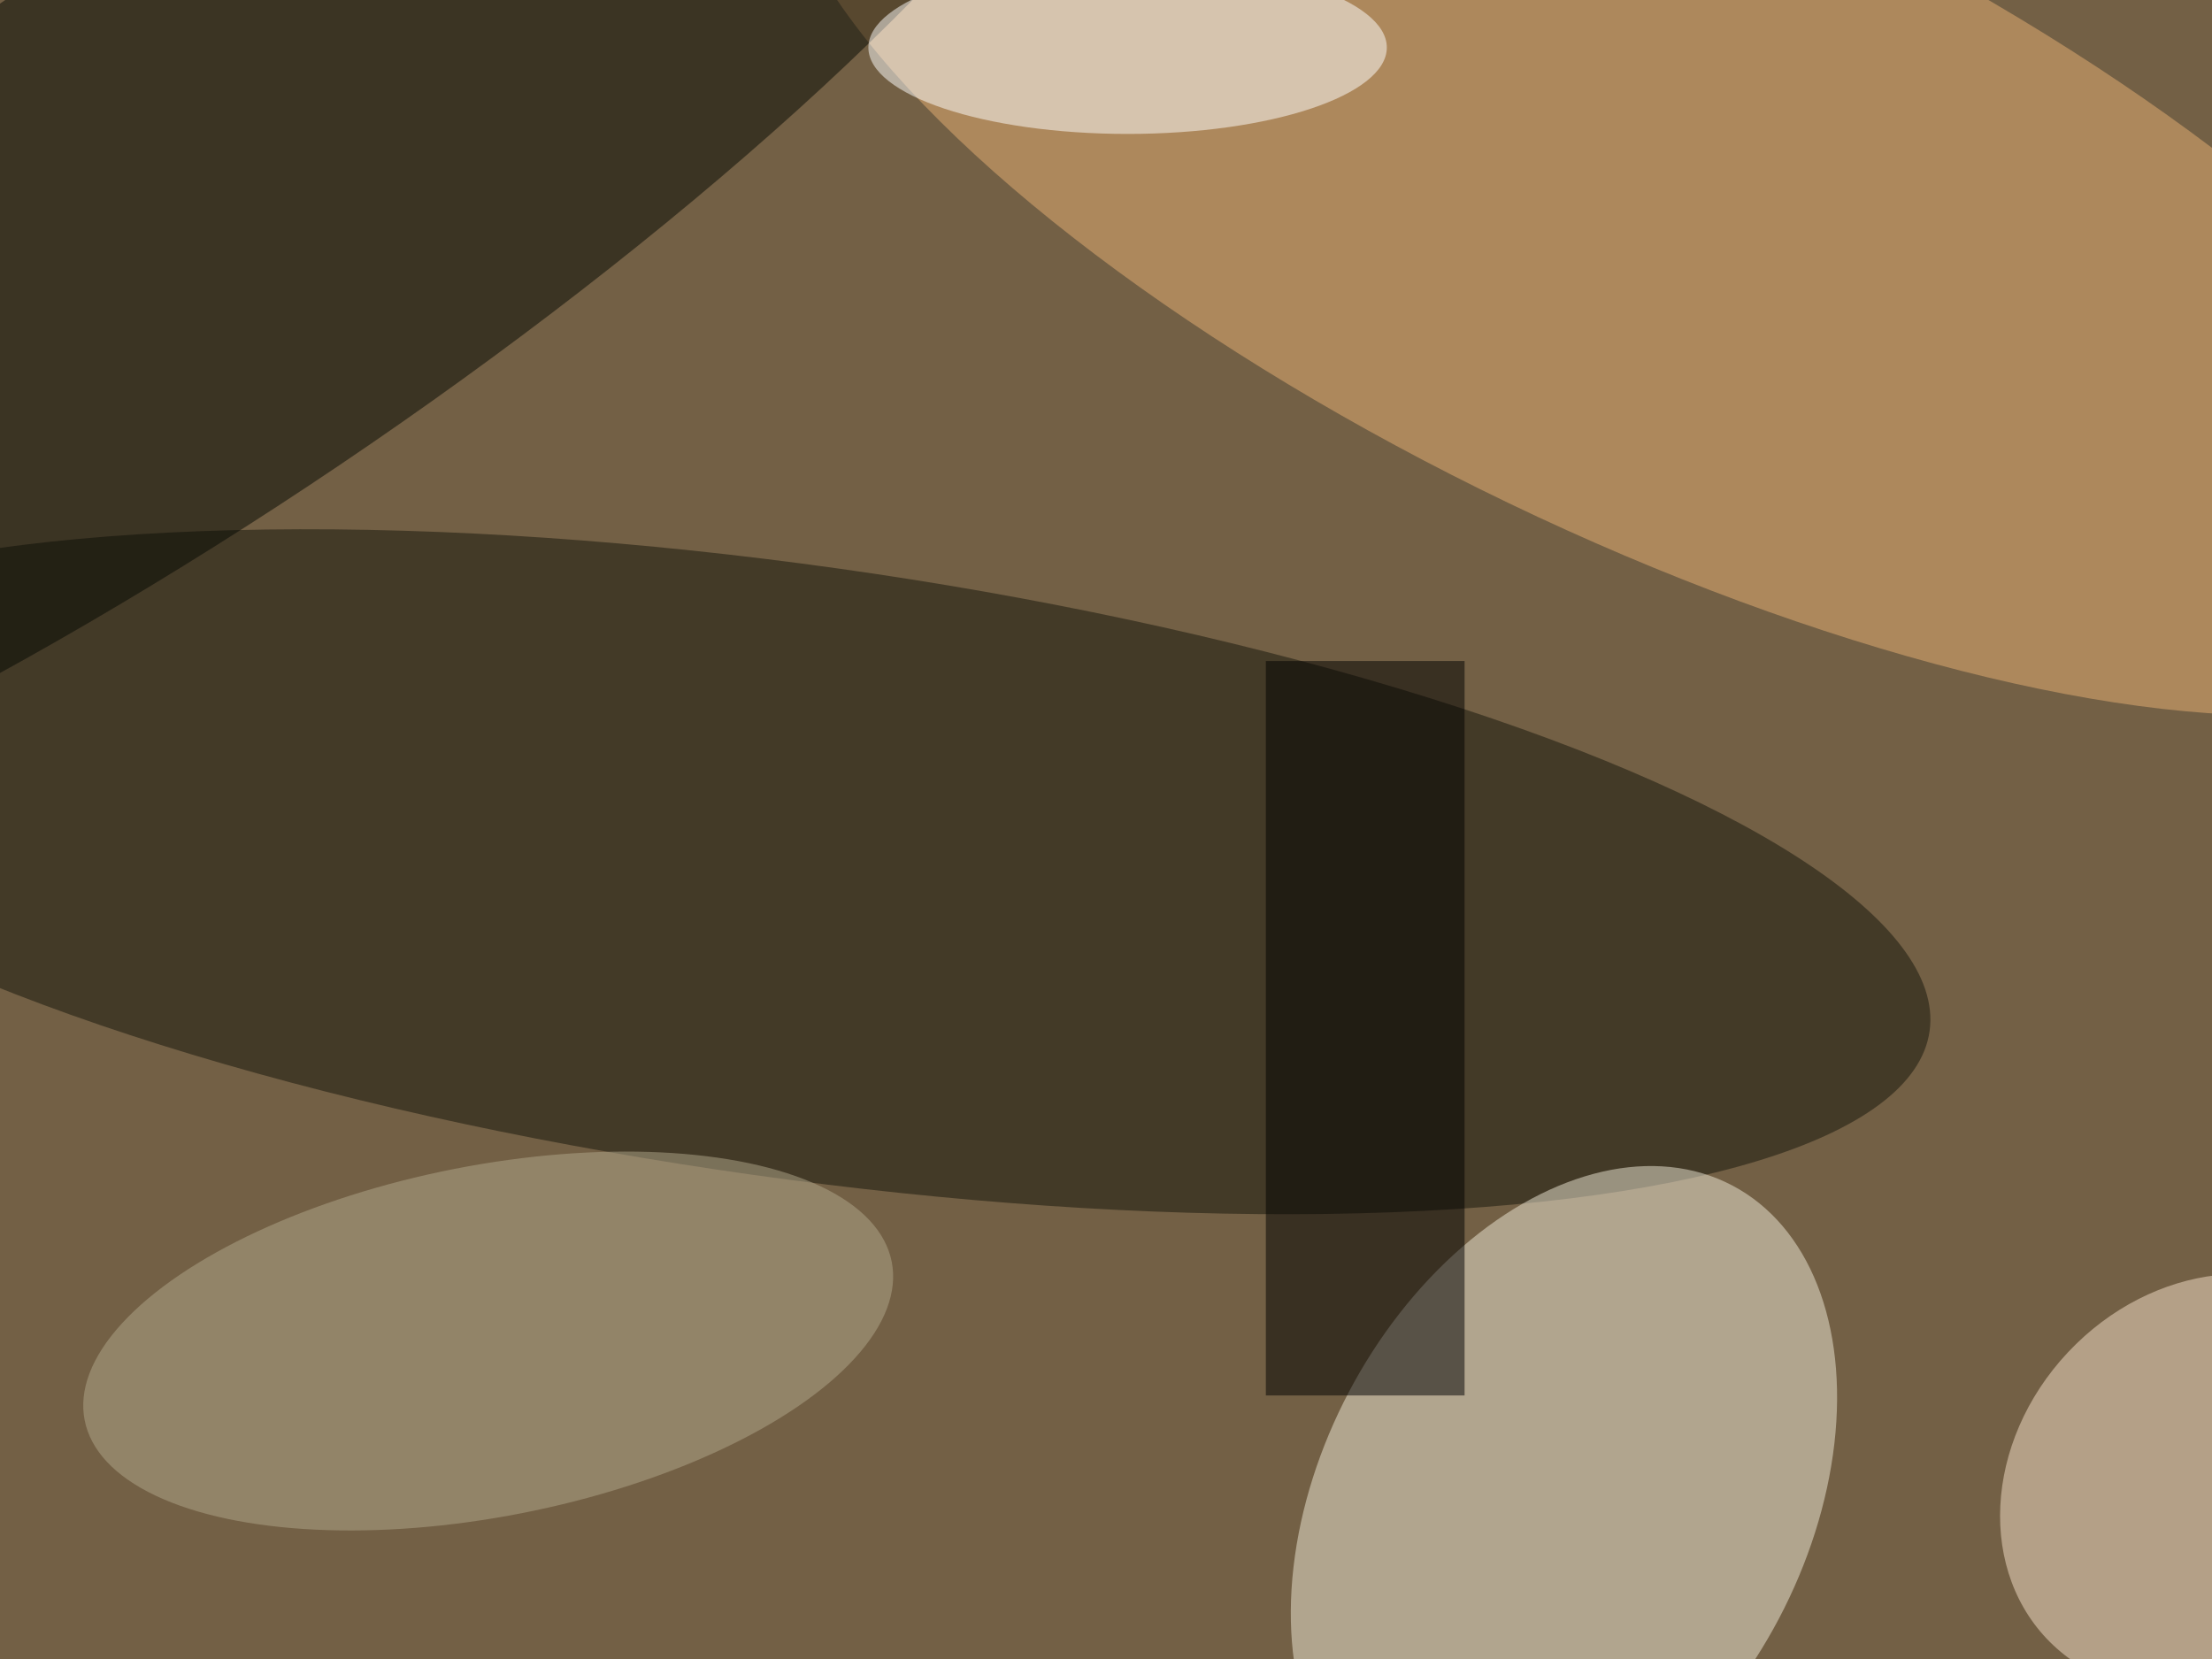
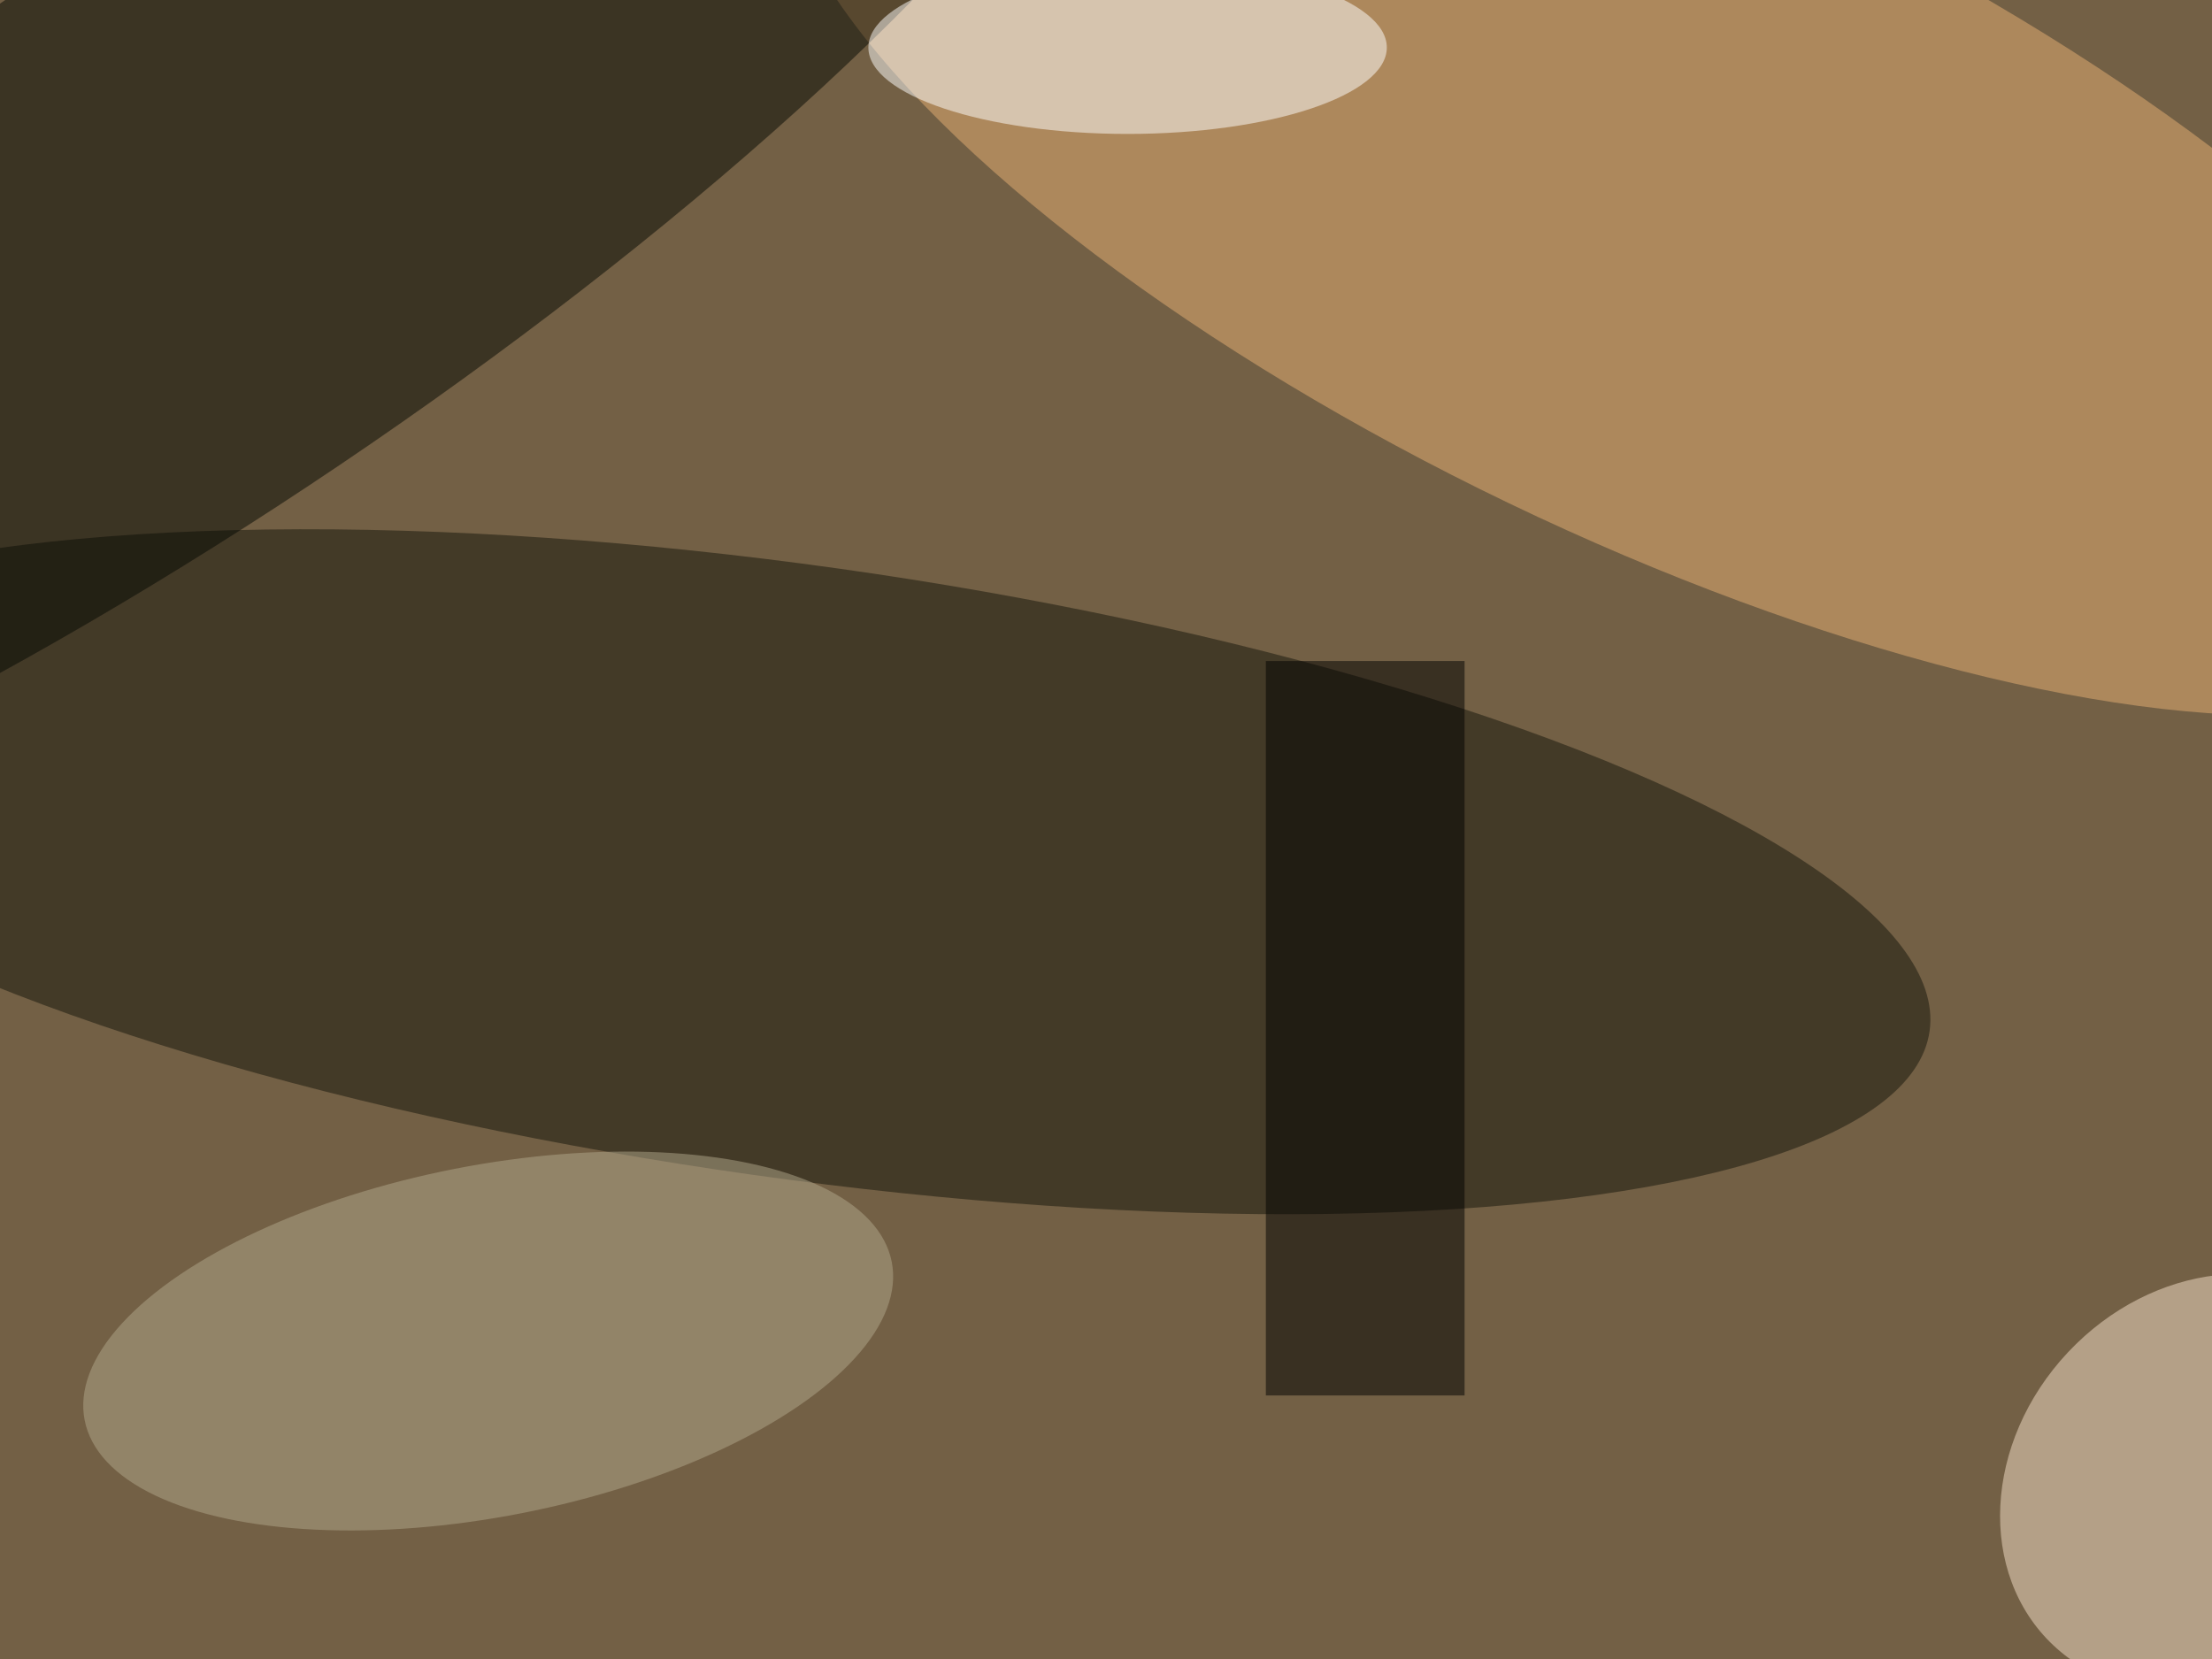
<svg xmlns="http://www.w3.org/2000/svg" viewBox="0 0 1024 768">
  <filter id="b">
    <feGaussianBlur stdDeviation="12" />
  </filter>
  <path fill="#736045" d="M0 0h1024v768H0z" />
  <g filter="url(#b)" transform="matrix(4 0 0 4 2 2)" fill-opacity=".5">
    <ellipse fill="#15140b" rx="1" ry="1" transform="rotate(8 -672 705.3) scale(132.488 35.432)" />
-     <ellipse fill="#f1ebd8" rx="1" ry="1" transform="matrix(19.492 -36.998 24.887 13.112 180.5 173.7)" />
    <ellipse fill="#e9b075" rx="1" ry="1" transform="matrix(-16.793 34.928 -100.175 -48.162 190.9 22.8)" />
    <ellipse fill="#050802" rx="1" ry="1" transform="rotate(-34 52.4 -20.3) scale(133.873 33.132)" />
    <path d="M146 76h23v85h-23z" />
    <ellipse fill="#f6e1cb" rx="1" ry="1" transform="rotate(43.2 -88.6 407.4) scale(22.005 25.877)" />
    <ellipse fill="#b2a98c" rx="1" ry="1" transform="matrix(3.908 19.919 -46.703 9.163 56 154.7)" />
    <ellipse fill="#fff" cx="130" cy="5" rx="30" ry="10" />
  </g>
</svg>